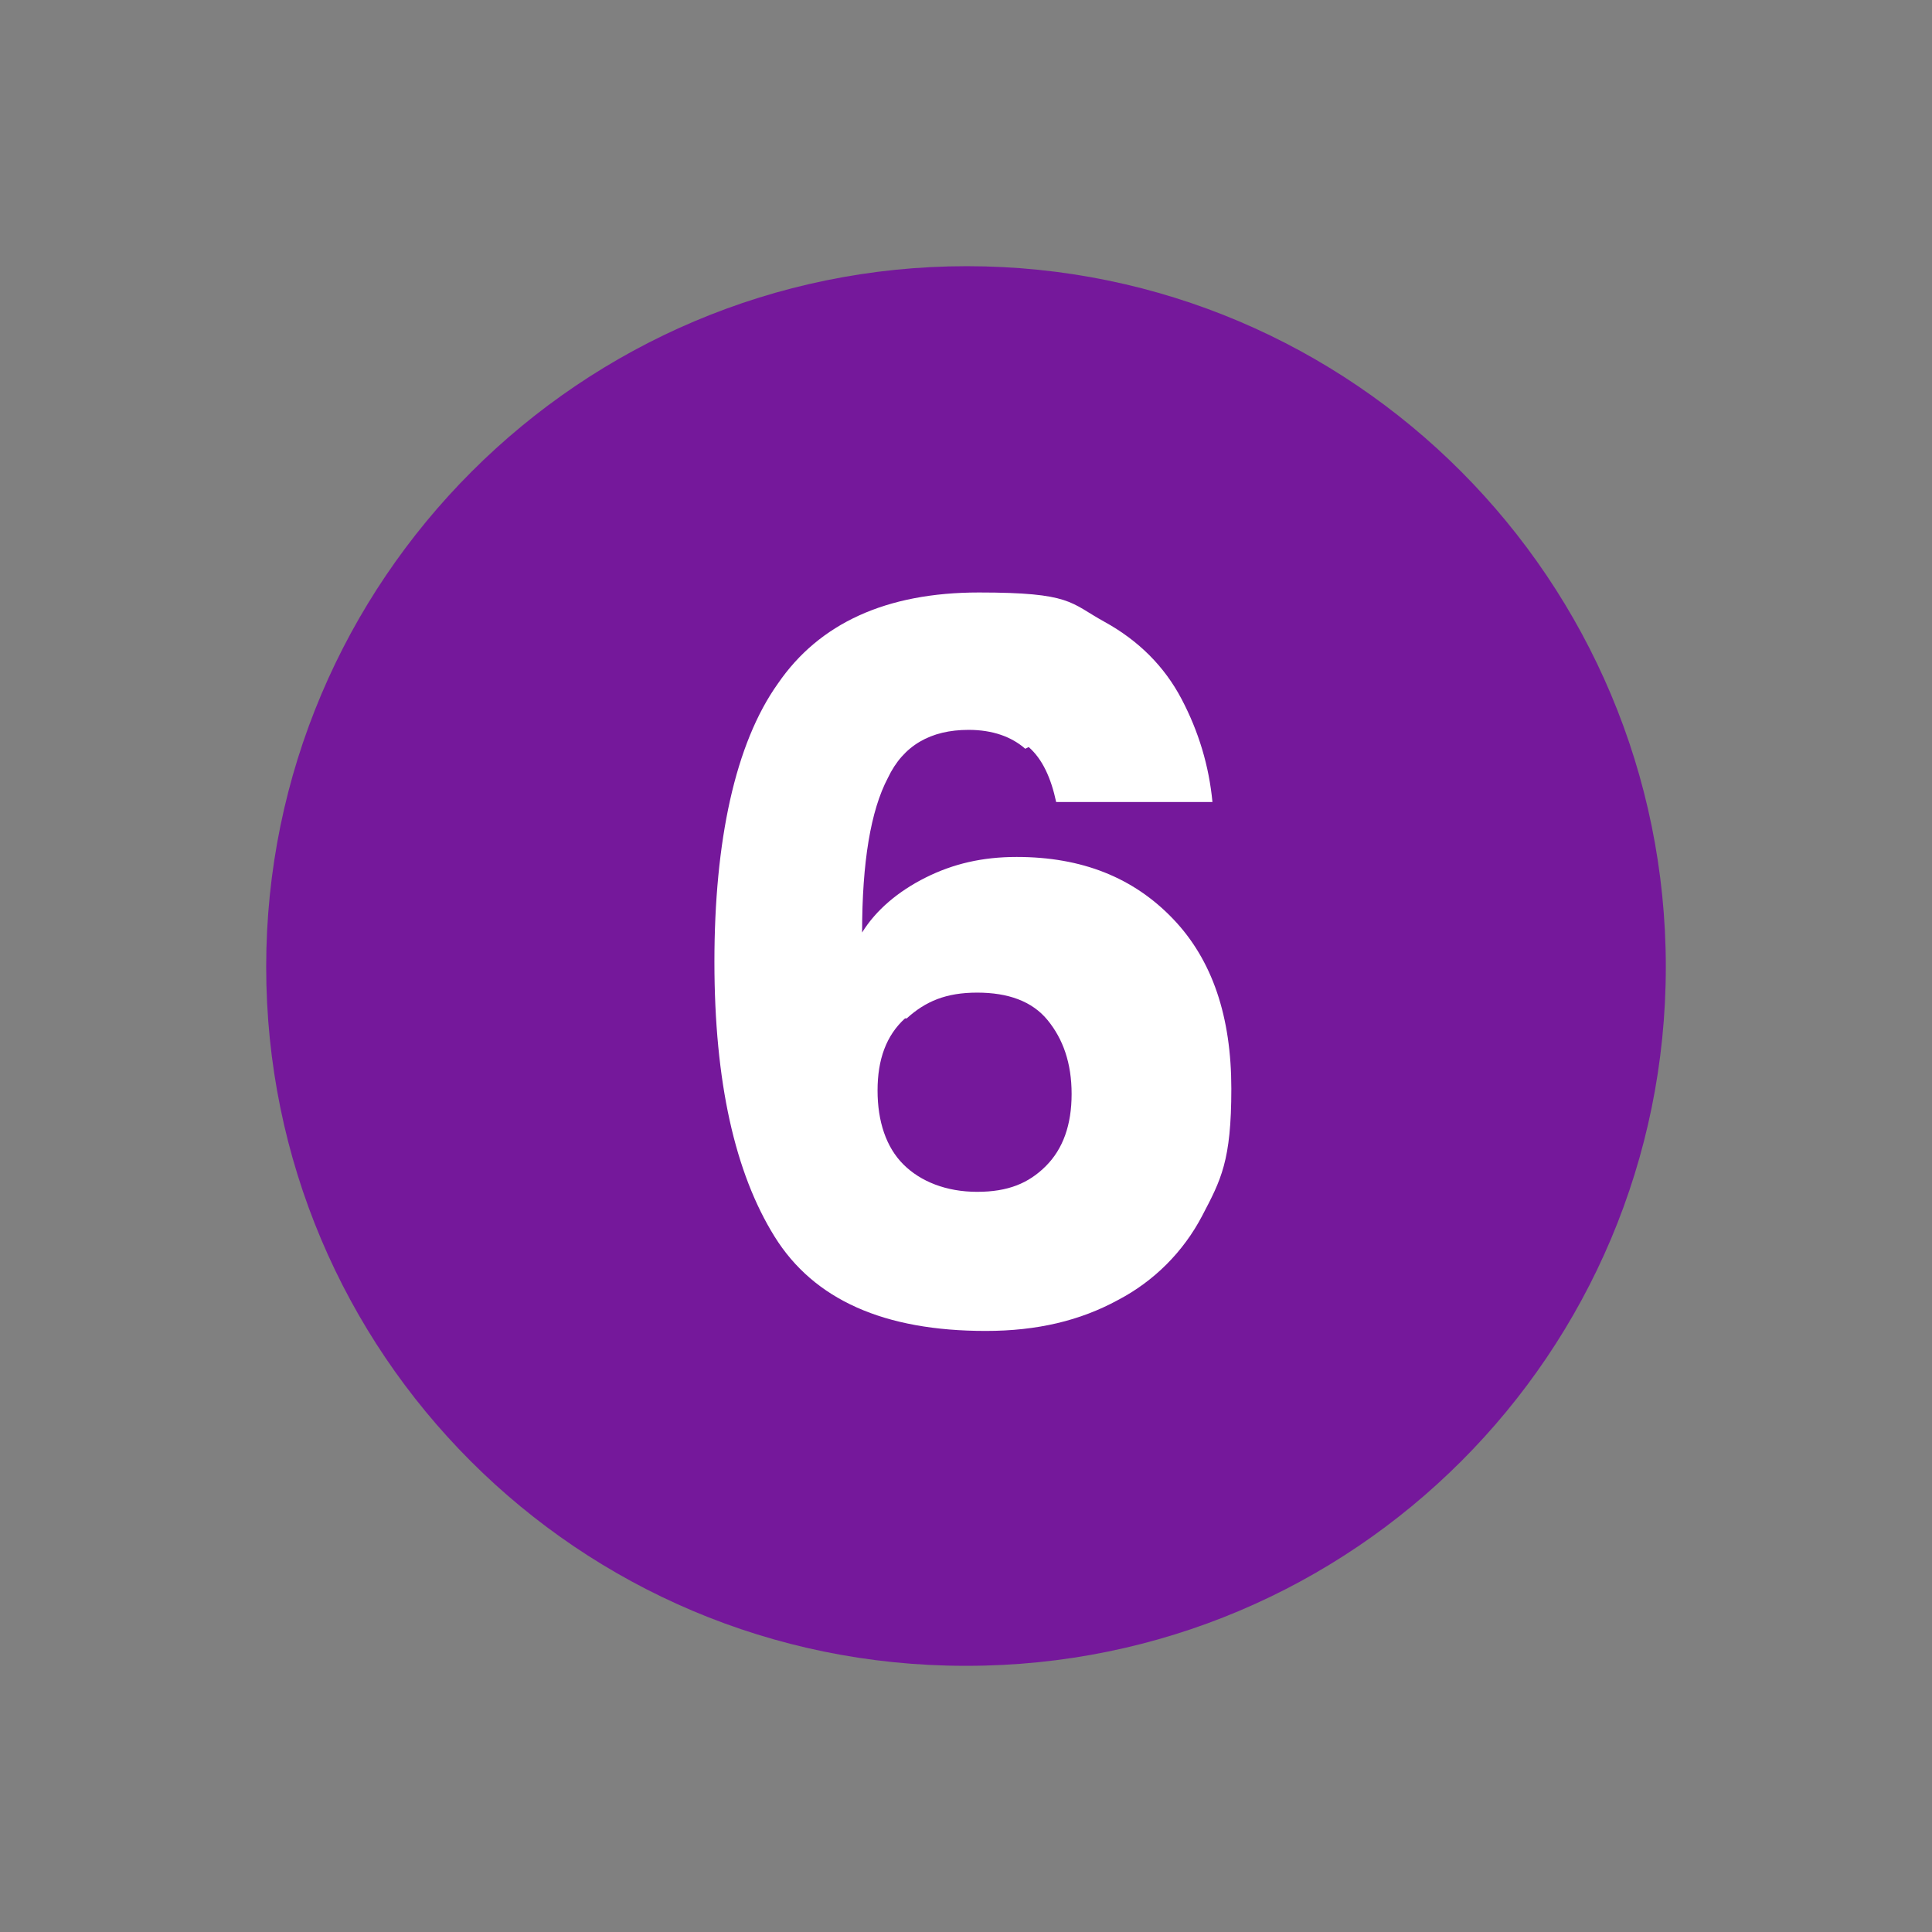
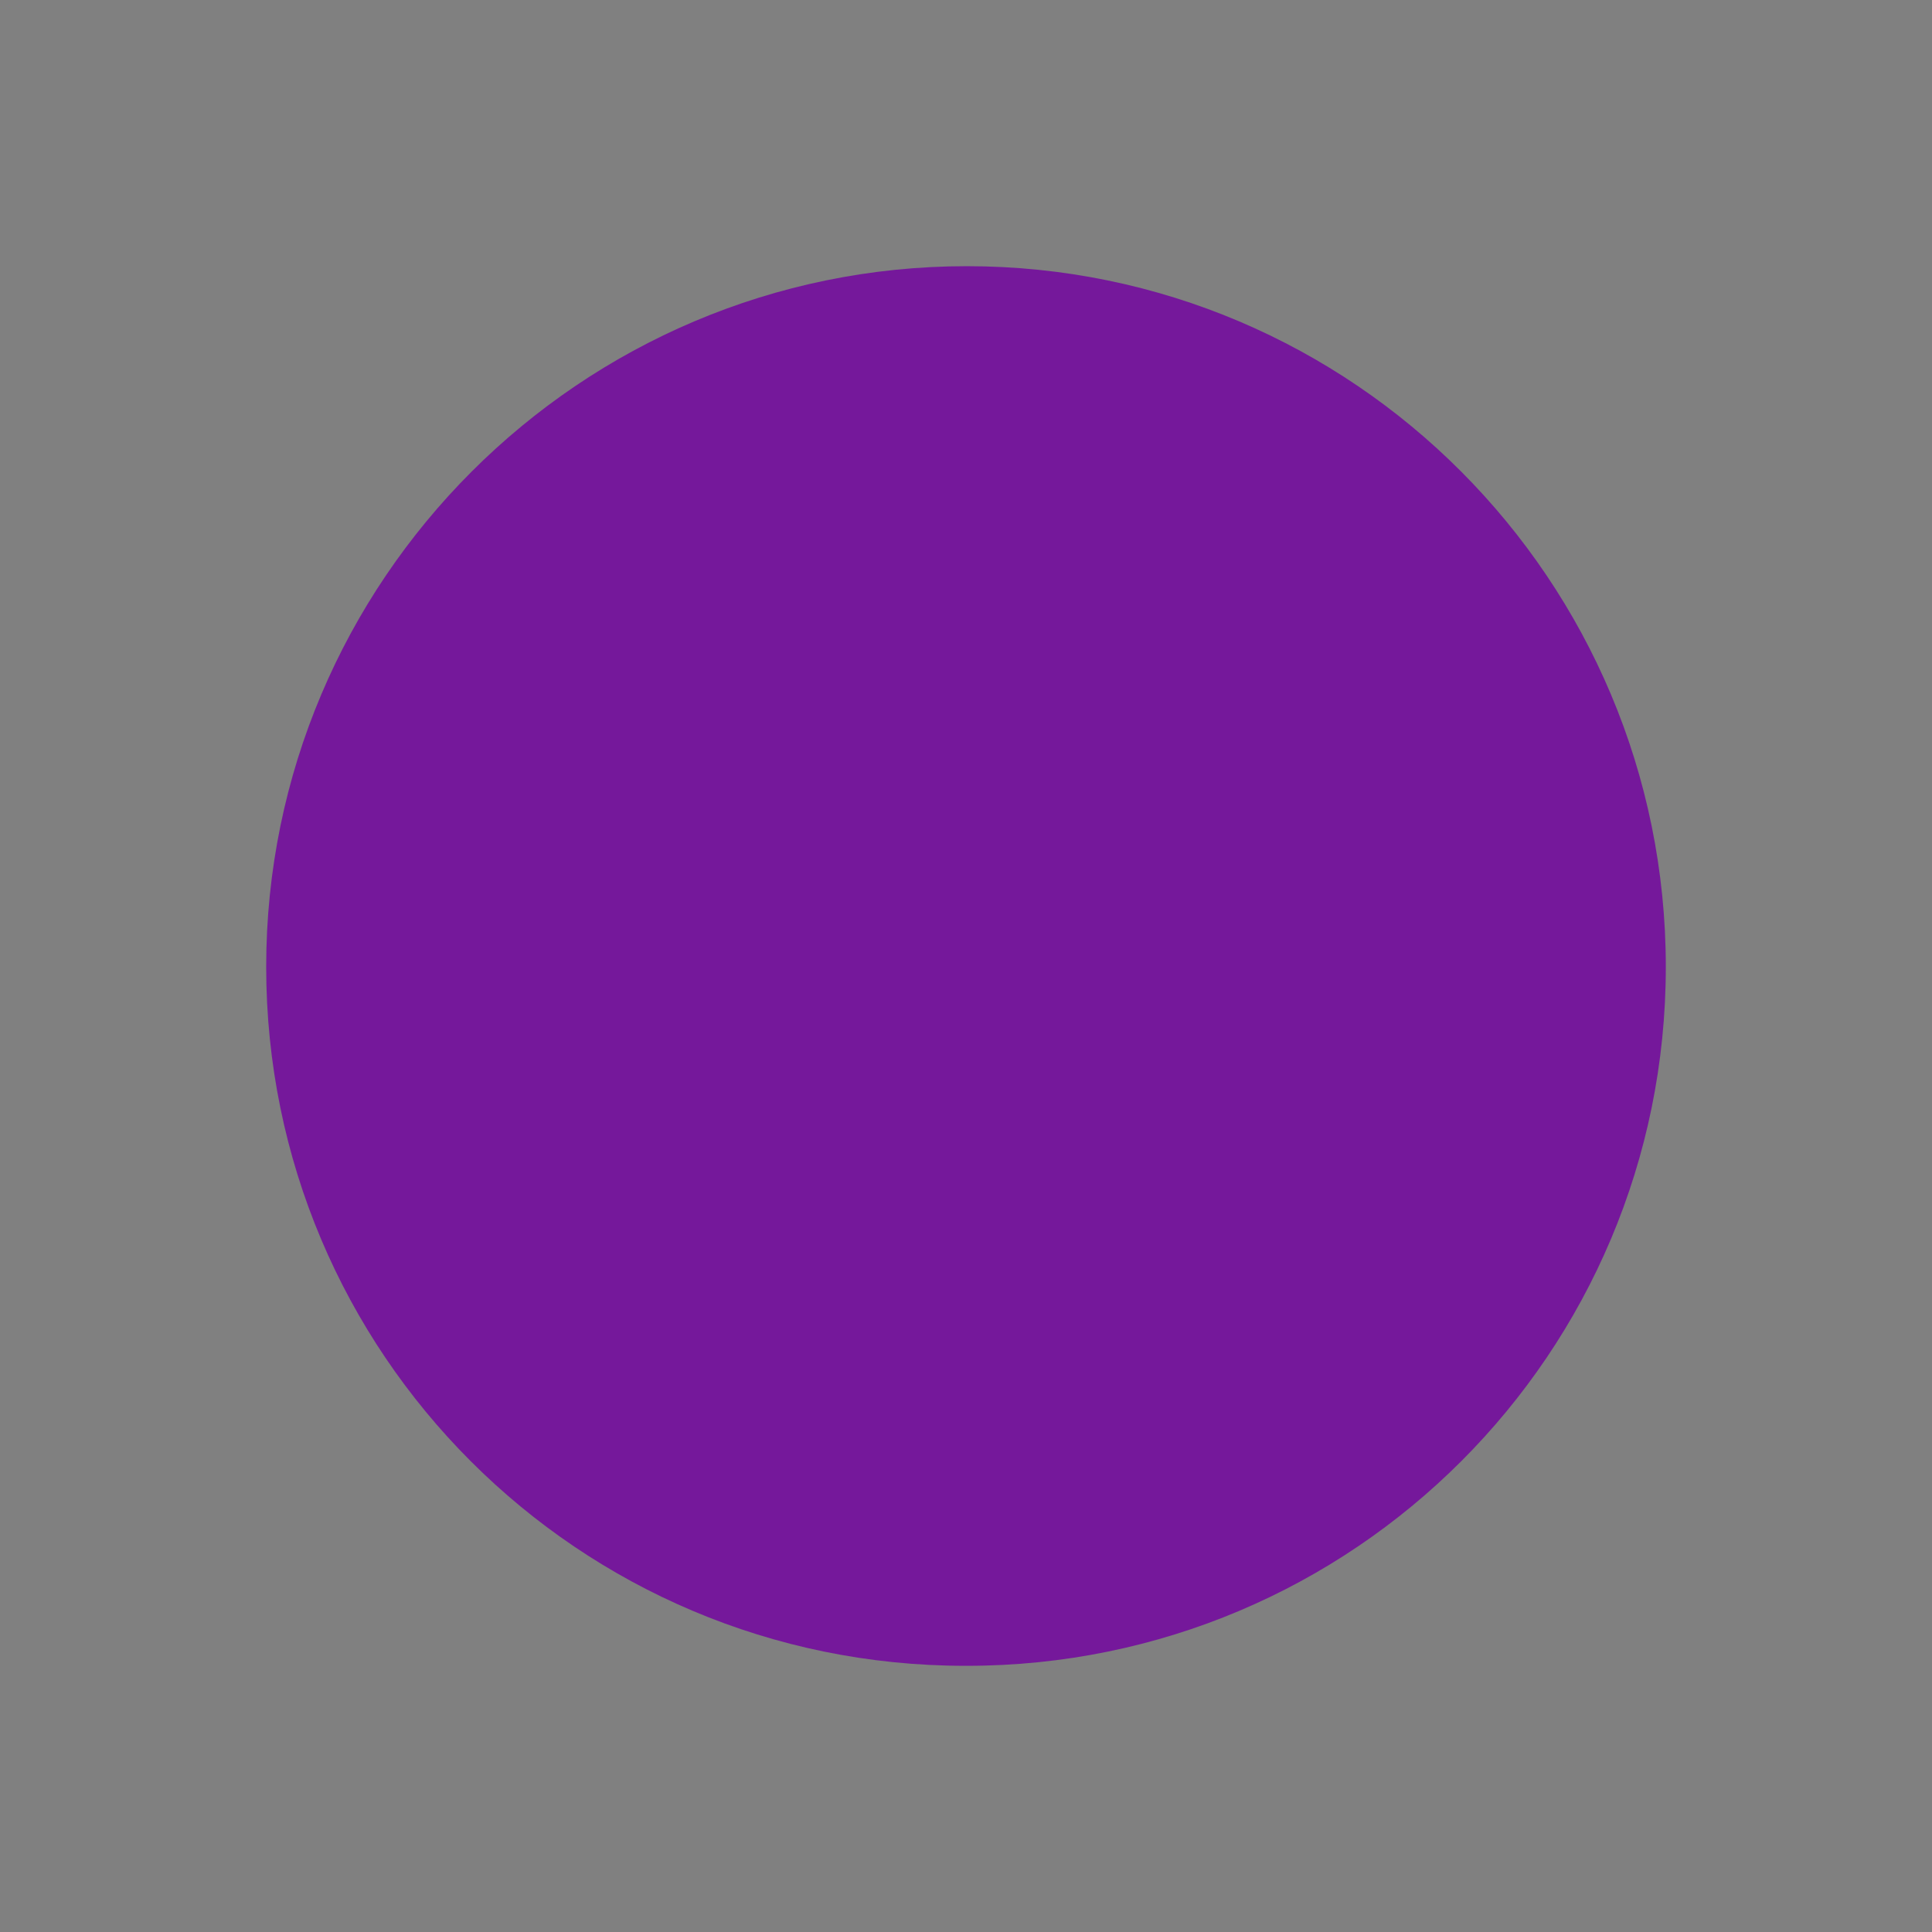
<svg xmlns="http://www.w3.org/2000/svg" id="Layer_1" data-name="Layer 1" viewBox="0 0 112.5 112.5">
  <rect x="0" y="0" width="112.5" height="112.5" fill="#808080" stroke="none" />
  <defs>
    <style>      .cls-1 {        fill: #75189b;      }      .cls-1, .cls-2 {        stroke-width: 0px;      }      .cls-3 {        isolation: isolate;      }      .cls-2 {        fill: #fff;      }    </style>
  </defs>
  <path class="cls-1" d="M56.3,97c22.5,0,40.7-18.2,40.7-40.7S78.8,15.5,56.3,15.5,15.5,33.8,15.5,56.3s18.2,40.7,40.7,40.7" />
  <g class="cls-3">
    <g class="cls-3">
-       <path class="cls-2" d="M59.7,43.6c-.8-.7-1.9-1.1-3.3-1.1-2.2,0-3.8.9-4.7,2.8-1,1.9-1.5,4.9-1.5,9,.8-1.3,2.1-2.4,3.7-3.2,1.6-.8,3.3-1.2,5.3-1.2,3.8,0,6.8,1.2,9.1,3.6s3.4,5.7,3.4,9.9-.6,5.3-1.7,7.4c-1.1,2.1-2.8,3.8-4.9,4.9-2.2,1.2-4.7,1.8-7.7,1.8-5.9,0-10-1.8-12.3-5.5-2.3-3.7-3.5-9-3.5-16s1.2-12.7,3.7-16.2c2.4-3.5,6.3-5.3,11.7-5.3s5.3.6,7.3,1.7c2,1.1,3.5,2.6,4.5,4.5s1.6,3.9,1.8,6h-9.1c-.3-1.4-.8-2.5-1.6-3.2ZM52.7,59.3c-1.1,1-1.6,2.4-1.6,4.2s.5,3.3,1.5,4.3c1,1,2.5,1.6,4.3,1.6s3-.5,4-1.5c1-1,1.5-2.4,1.5-4.2s-.5-3.2-1.4-4.3-2.3-1.6-4.1-1.6-3,.5-4.1,1.5Z" />
-     </g>
+       </g>
  </g>
</svg>